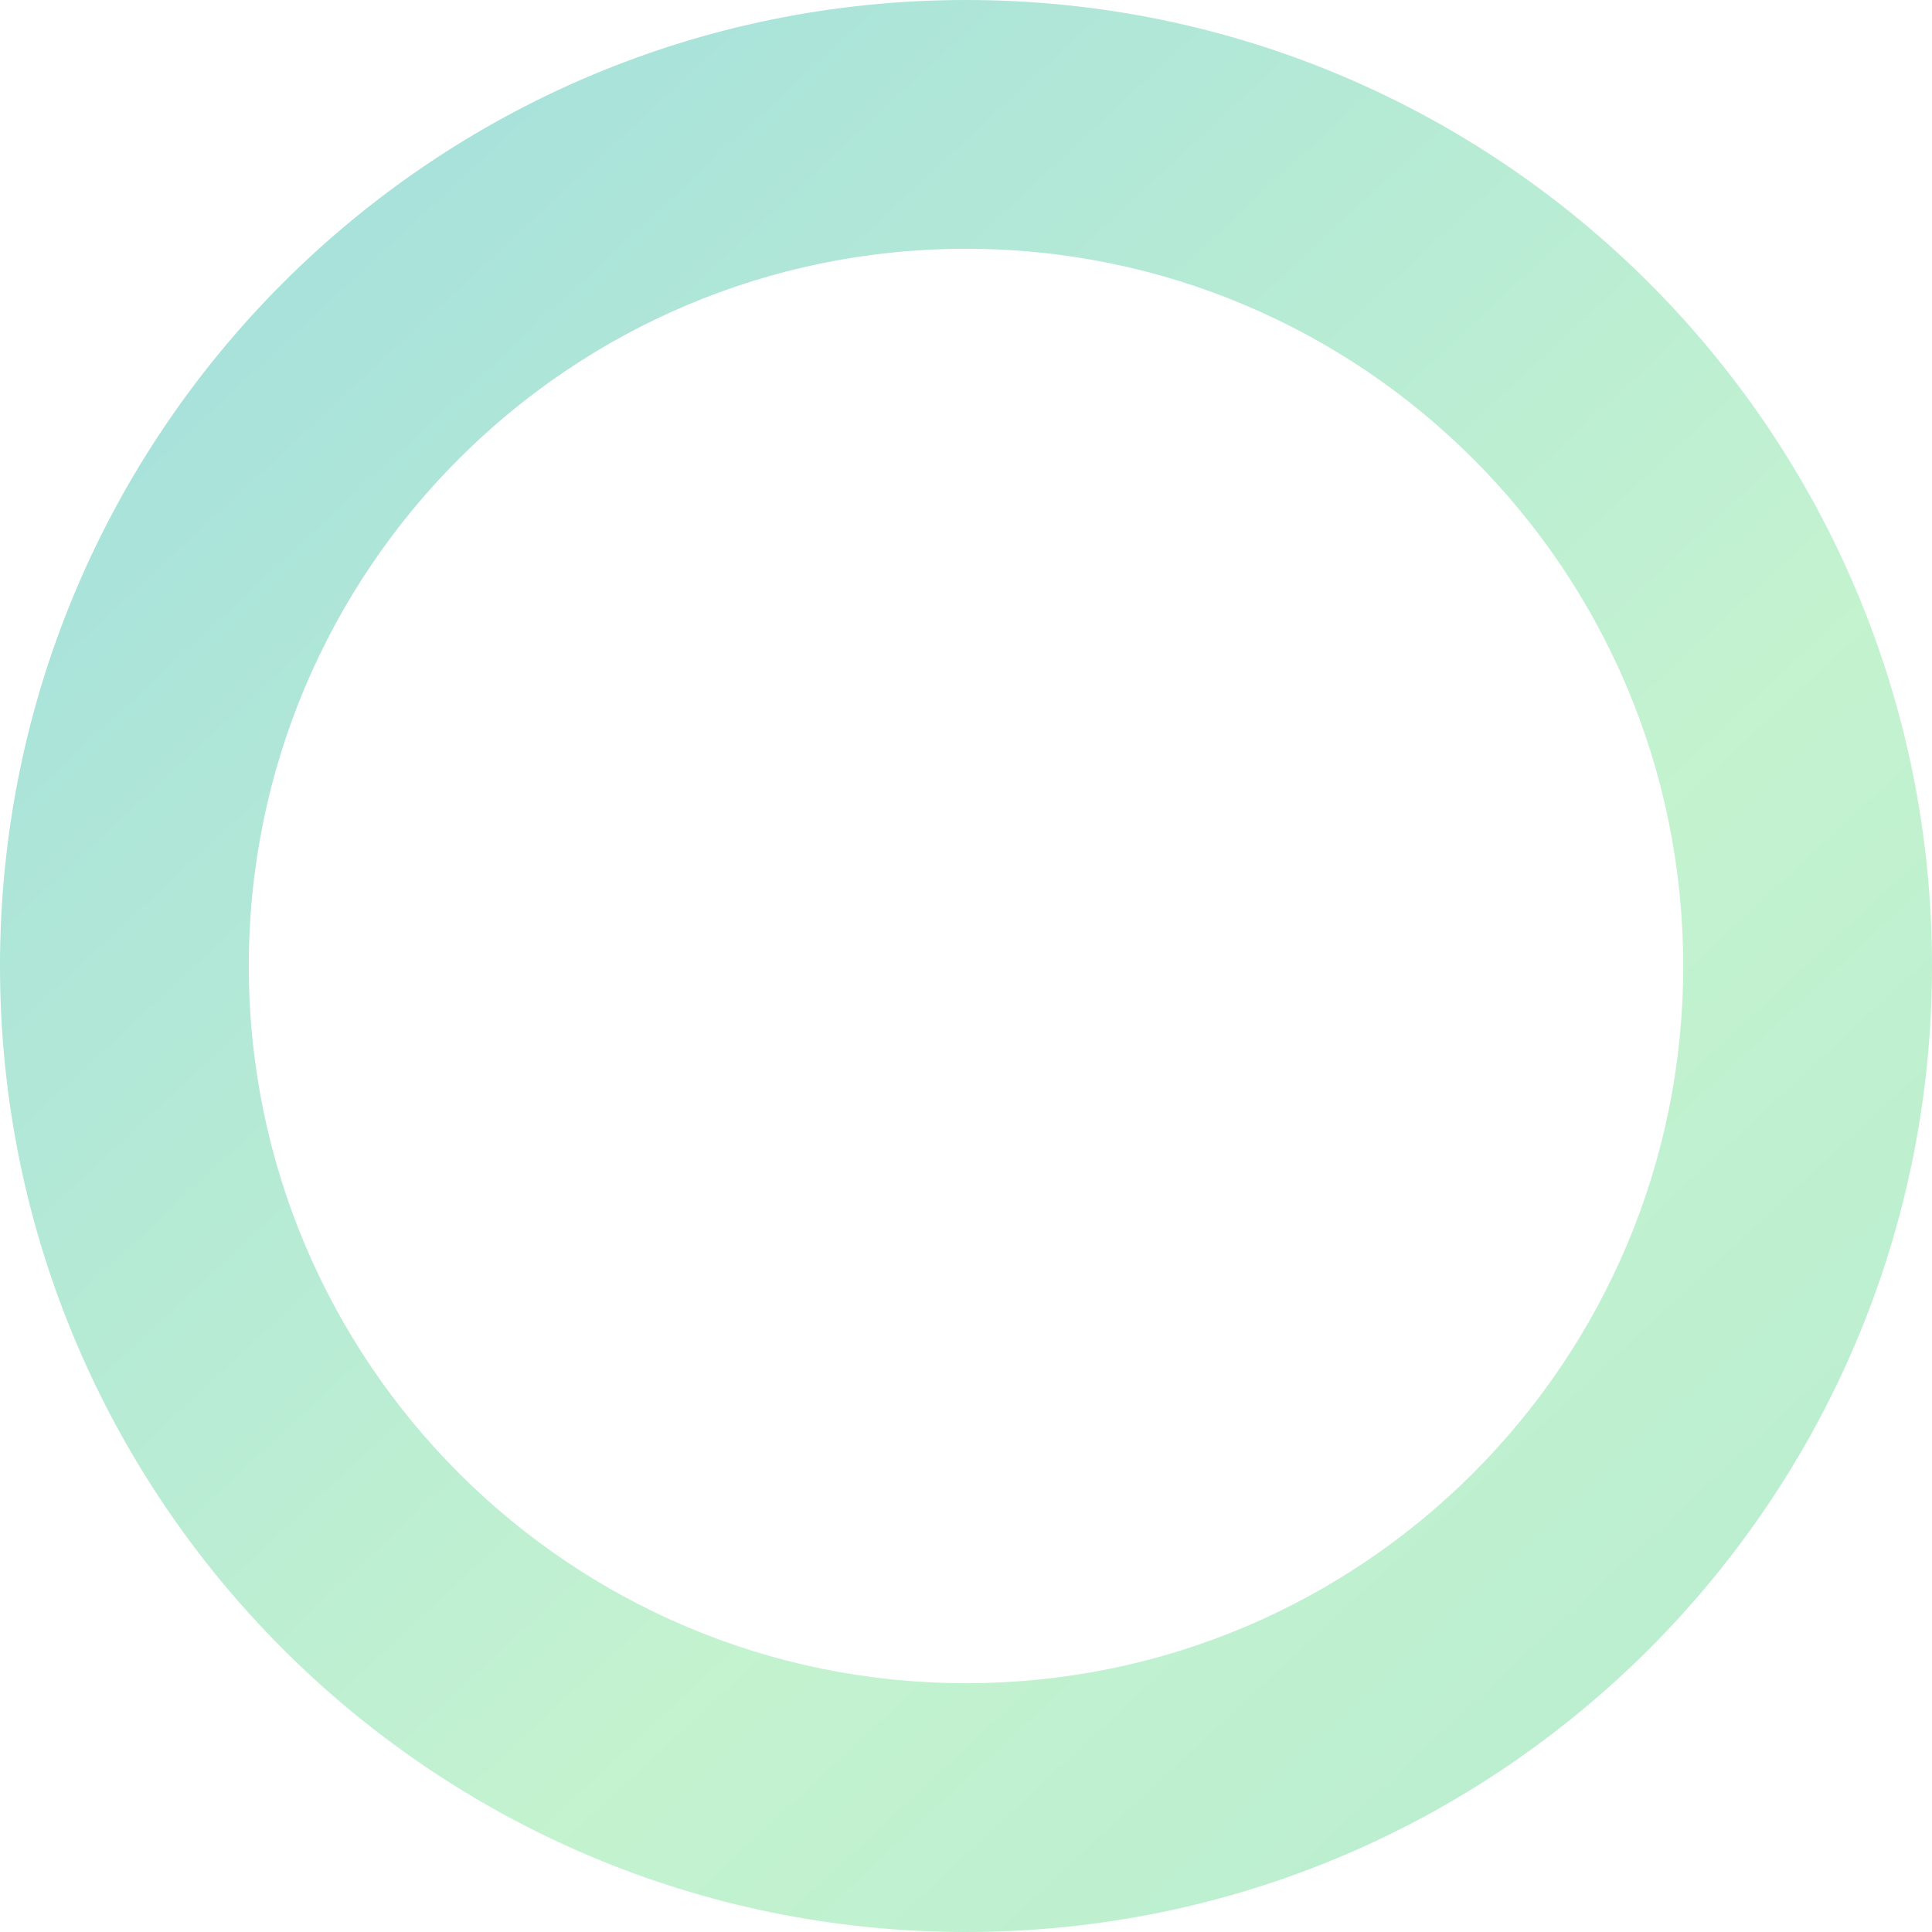
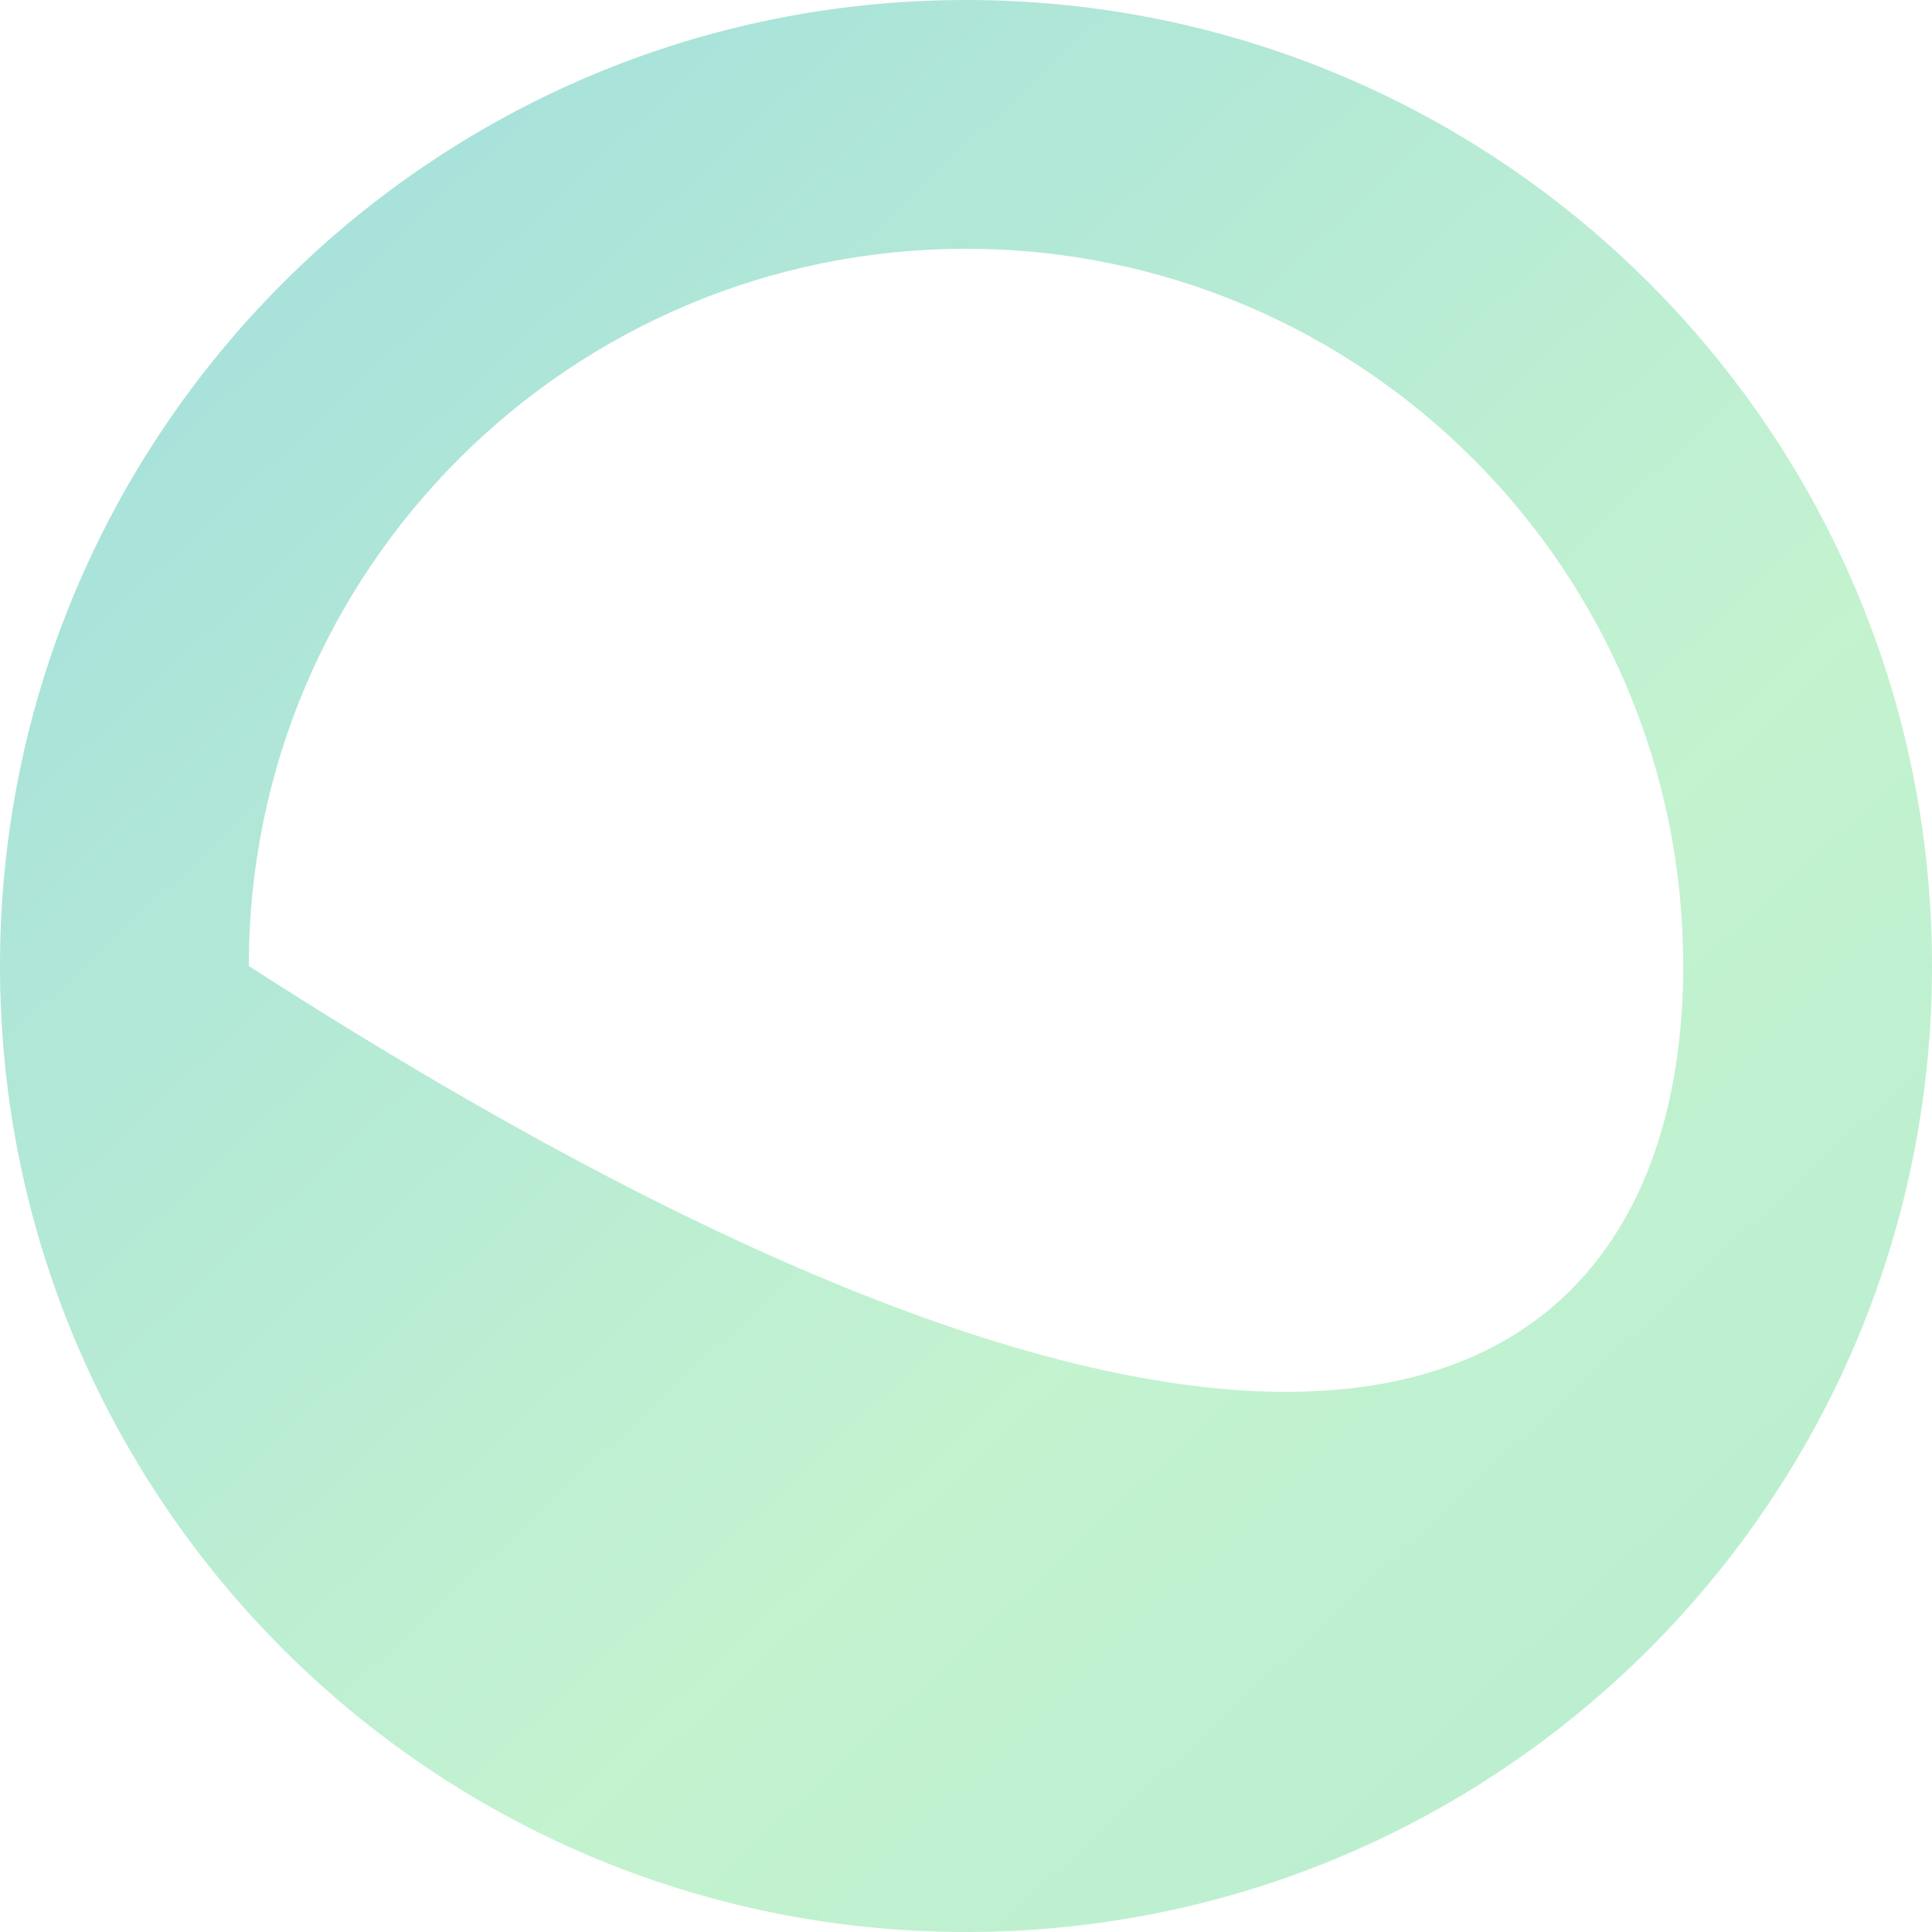
<svg xmlns="http://www.w3.org/2000/svg" width="185" height="185" viewBox="0 0 185 185" fill="none">
-   <path opacity="0.9" d="M185 92.5C185 143.586 143.586 185 92.5 185C41.414 185 0 143.586 0 92.5C0 41.414 41.414 0 92.5 0C143.586 0 185 41.414 185 92.5ZM23.823 92.5C23.823 130.429 54.571 161.177 92.5 161.177C130.429 161.177 161.177 130.429 161.177 92.5C161.177 54.571 130.429 23.823 92.5 23.823C54.571 23.823 23.823 54.571 23.823 92.5Z" fill="url(#paint0_linear_1882_15936)" fill-opacity="0.5" />
+   <path opacity="0.9" d="M185 92.5C185 143.586 143.586 185 92.5 185C41.414 185 0 143.586 0 92.5C0 41.414 41.414 0 92.5 0C143.586 0 185 41.414 185 92.5ZM23.823 92.5C130.429 161.177 161.177 130.429 161.177 92.5C161.177 54.571 130.429 23.823 92.5 23.823C54.571 23.823 23.823 54.571 23.823 92.5Z" fill="url(#paint0_linear_1882_15936)" fill-opacity="0.5" />
  <defs>
    <linearGradient id="paint0_linear_1882_15936" x1="-75.354" y1="-53.695" x2="242.756" y2="287.878" gradientUnits="userSpaceOnUse">
      <stop stop-color="#0099CA" />
      <stop offset="0.546" stop-color="#7BE495" />
      <stop offset="1" stop-color="#3CC69E" />
    </linearGradient>
  </defs>
</svg>